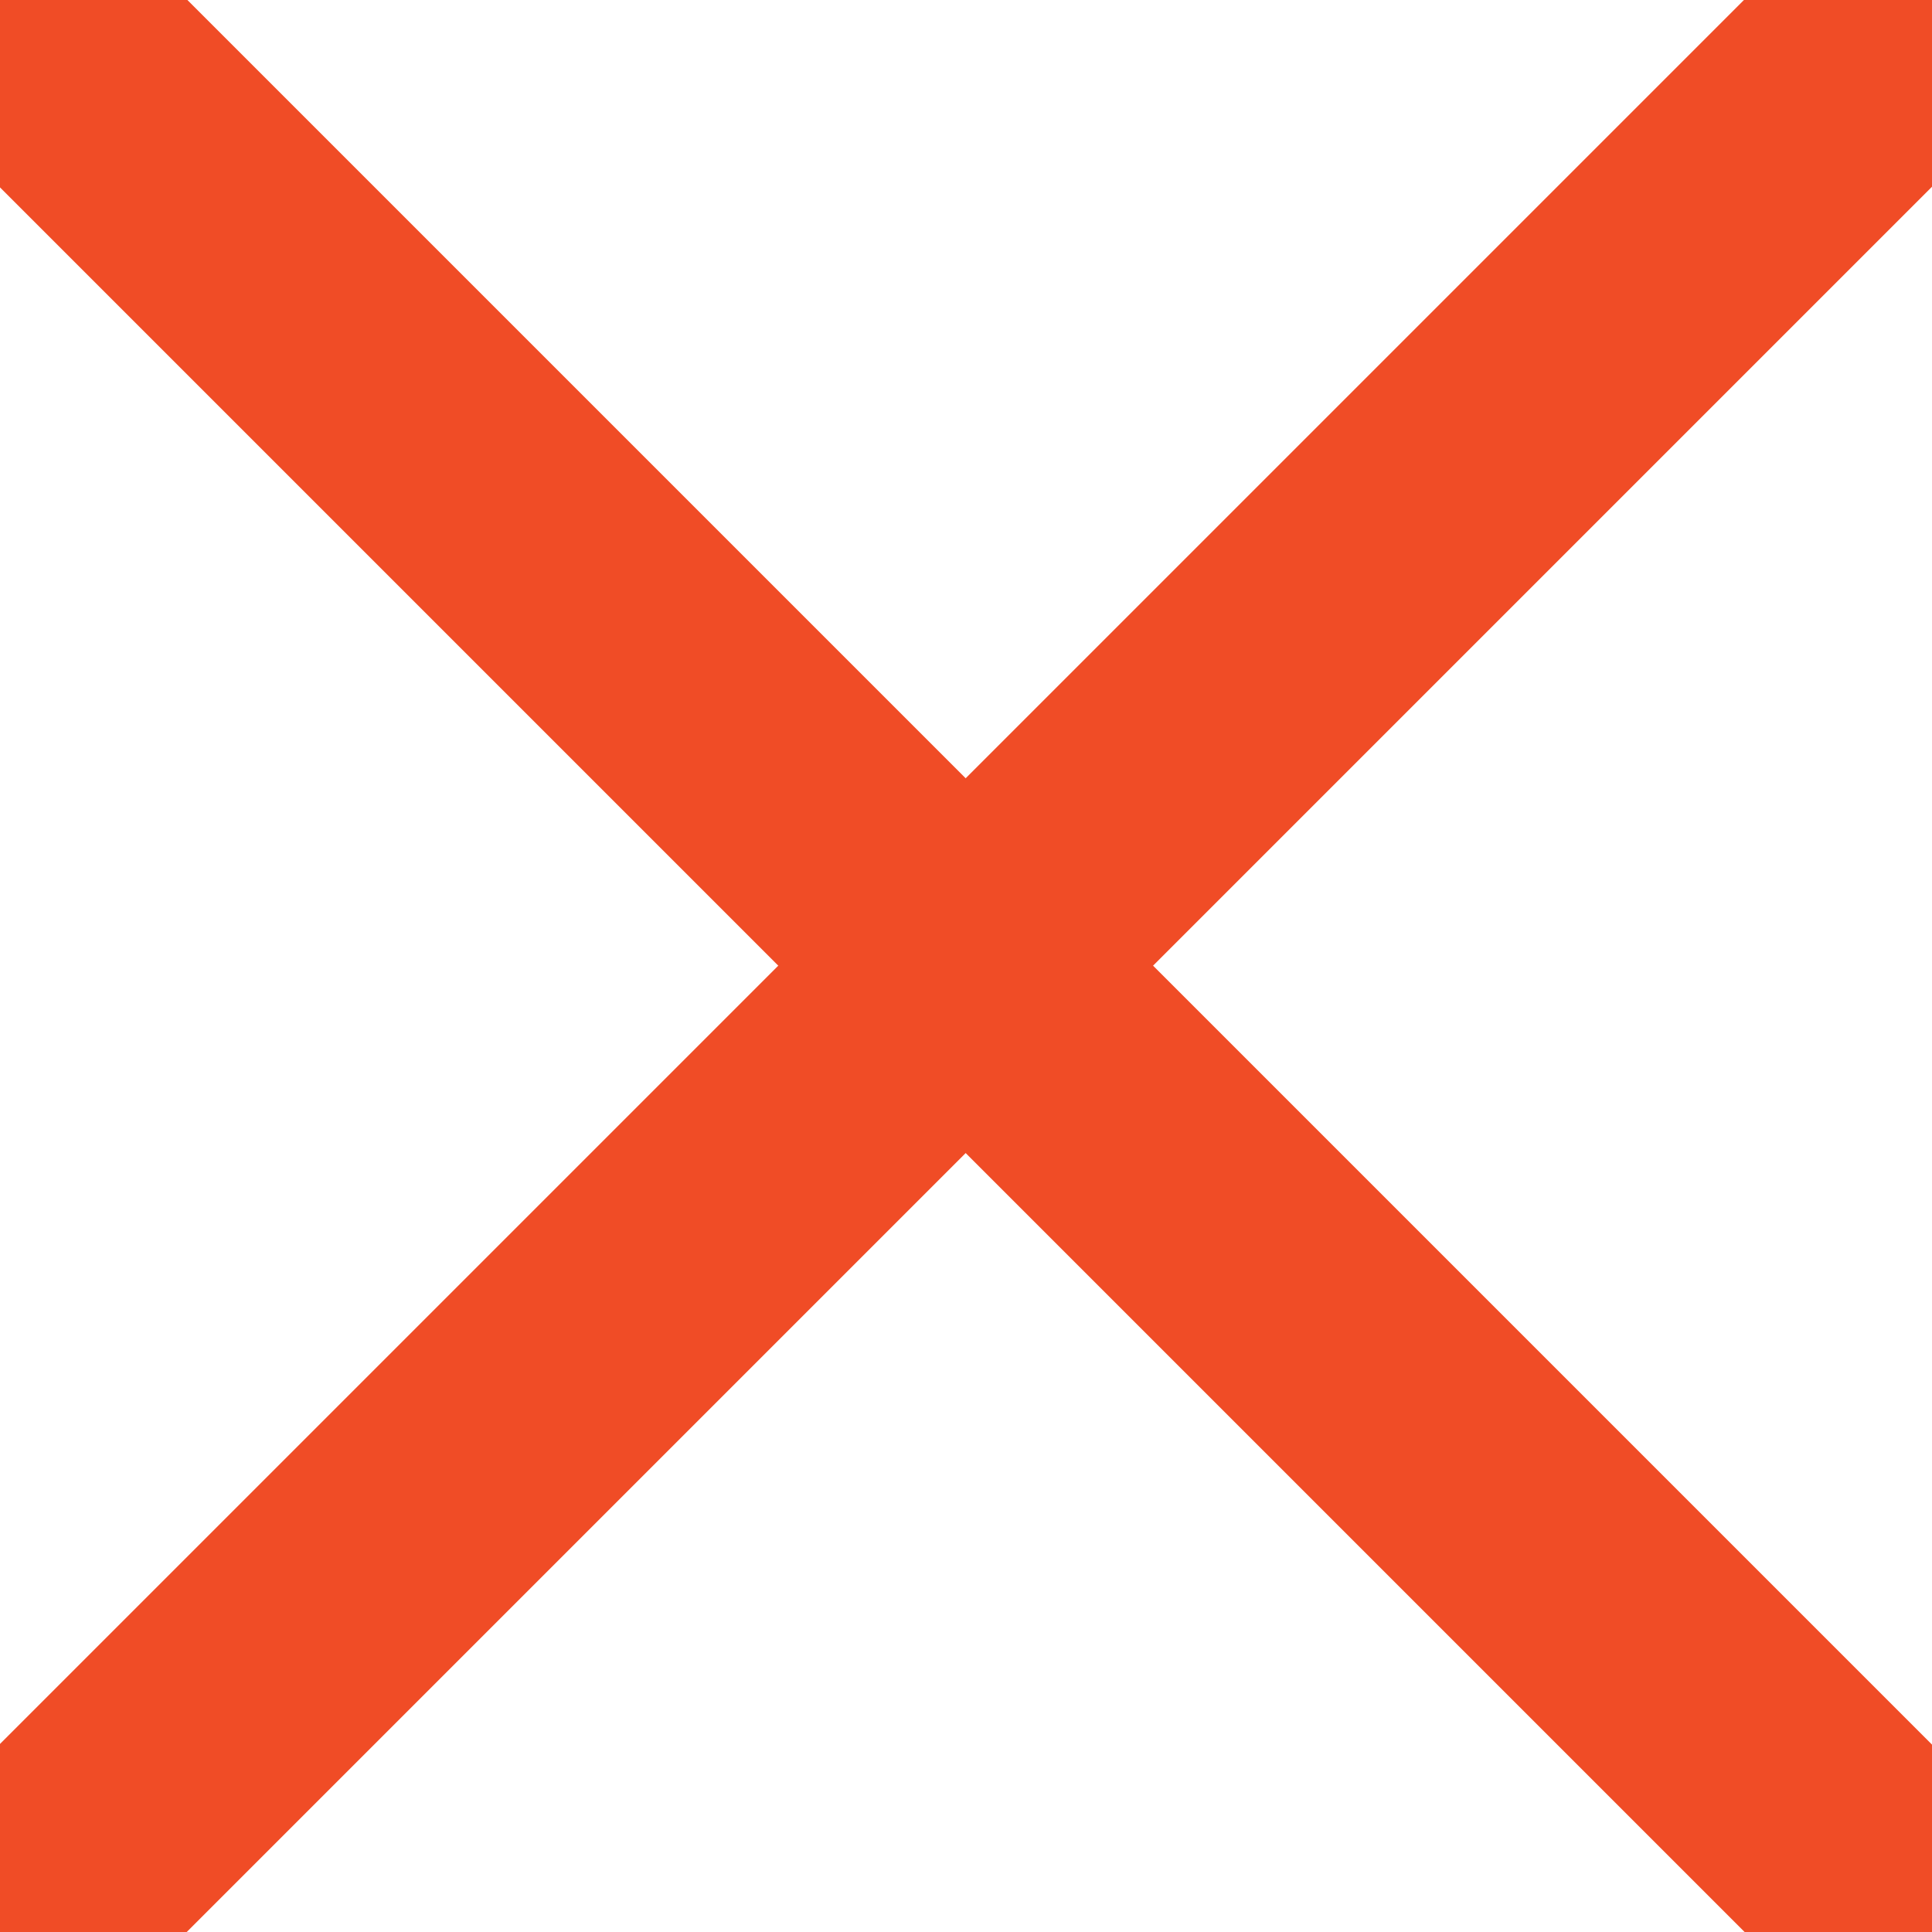
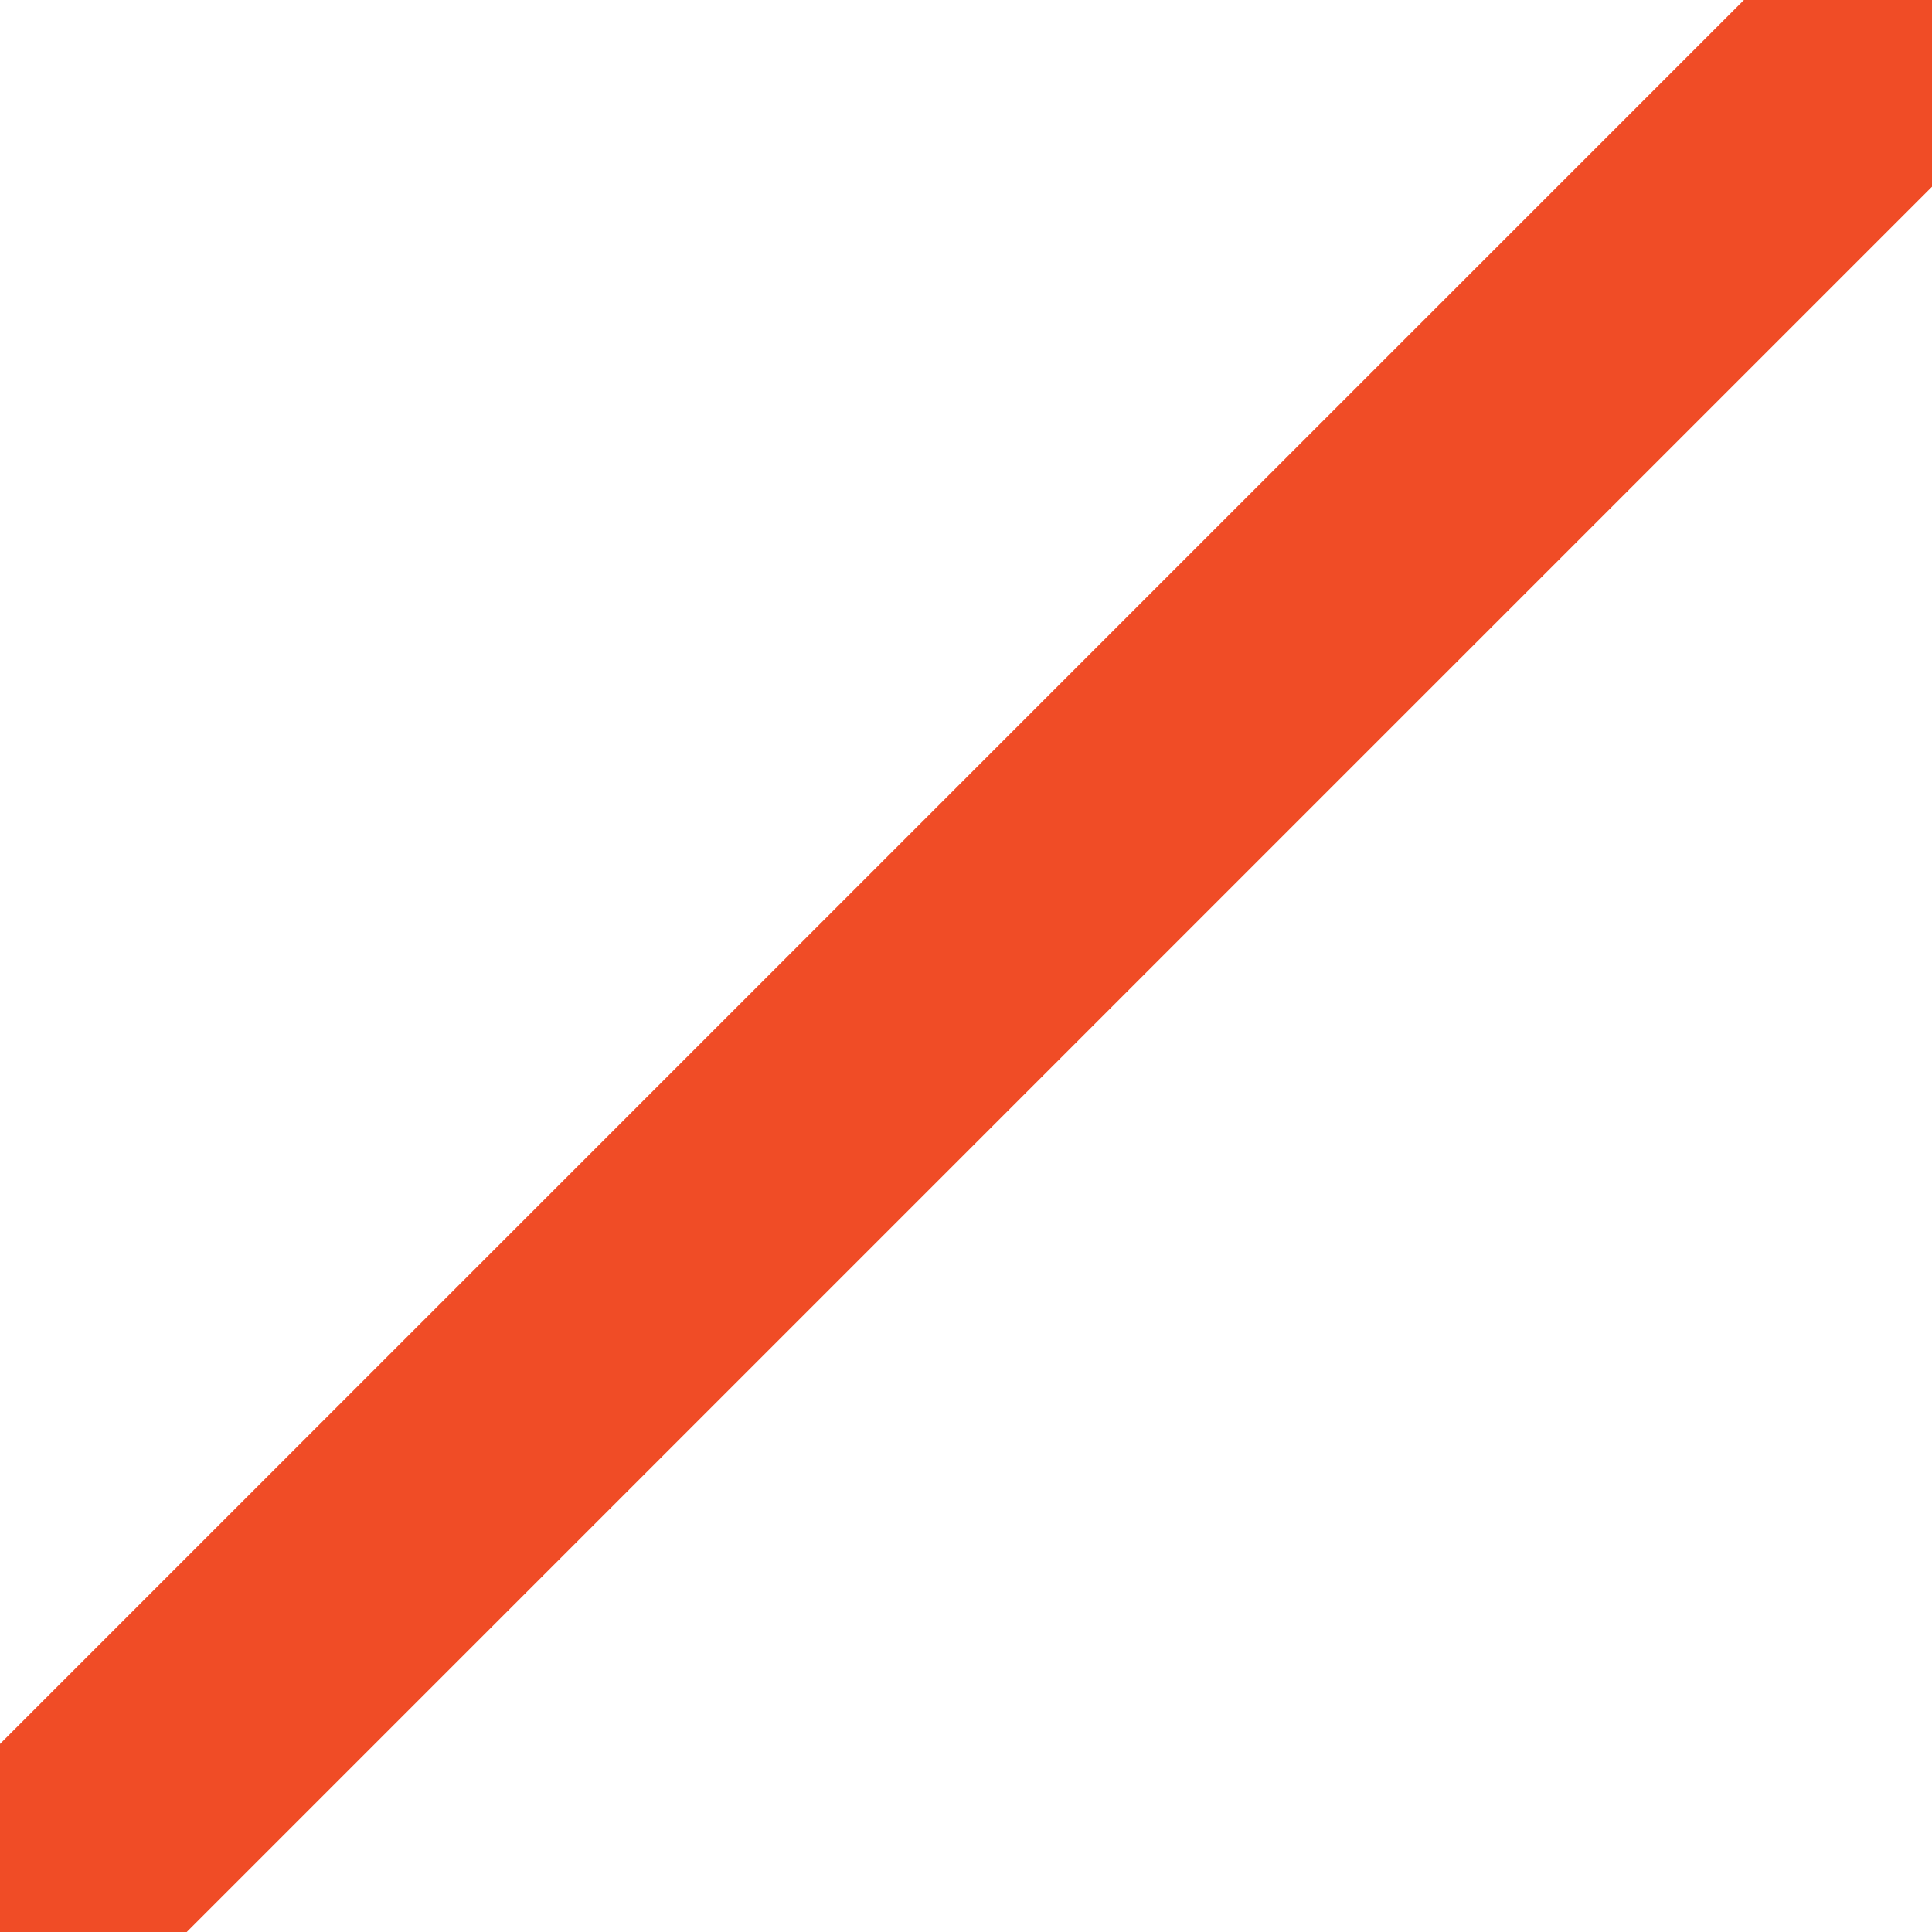
<svg xmlns="http://www.w3.org/2000/svg" version="1.1" id="Layer_1" x="0px" y="0px" viewBox="0 0 291.6 291.6" style="enable-background:new 0 0 291.6 291.6;" xml:space="preserve">
  <style type="text/css">
	.st0{fill:none;stroke:#F04C26;stroke-width:40;stroke-miterlimit:10;}
</style>
-   <line class="st0" x1="-142" y1="-142" x2="433.5" y2="433.5" />
  <line class="st0" x1="-142" y1="433.5" x2="433.5" y2="-142" />
</svg>